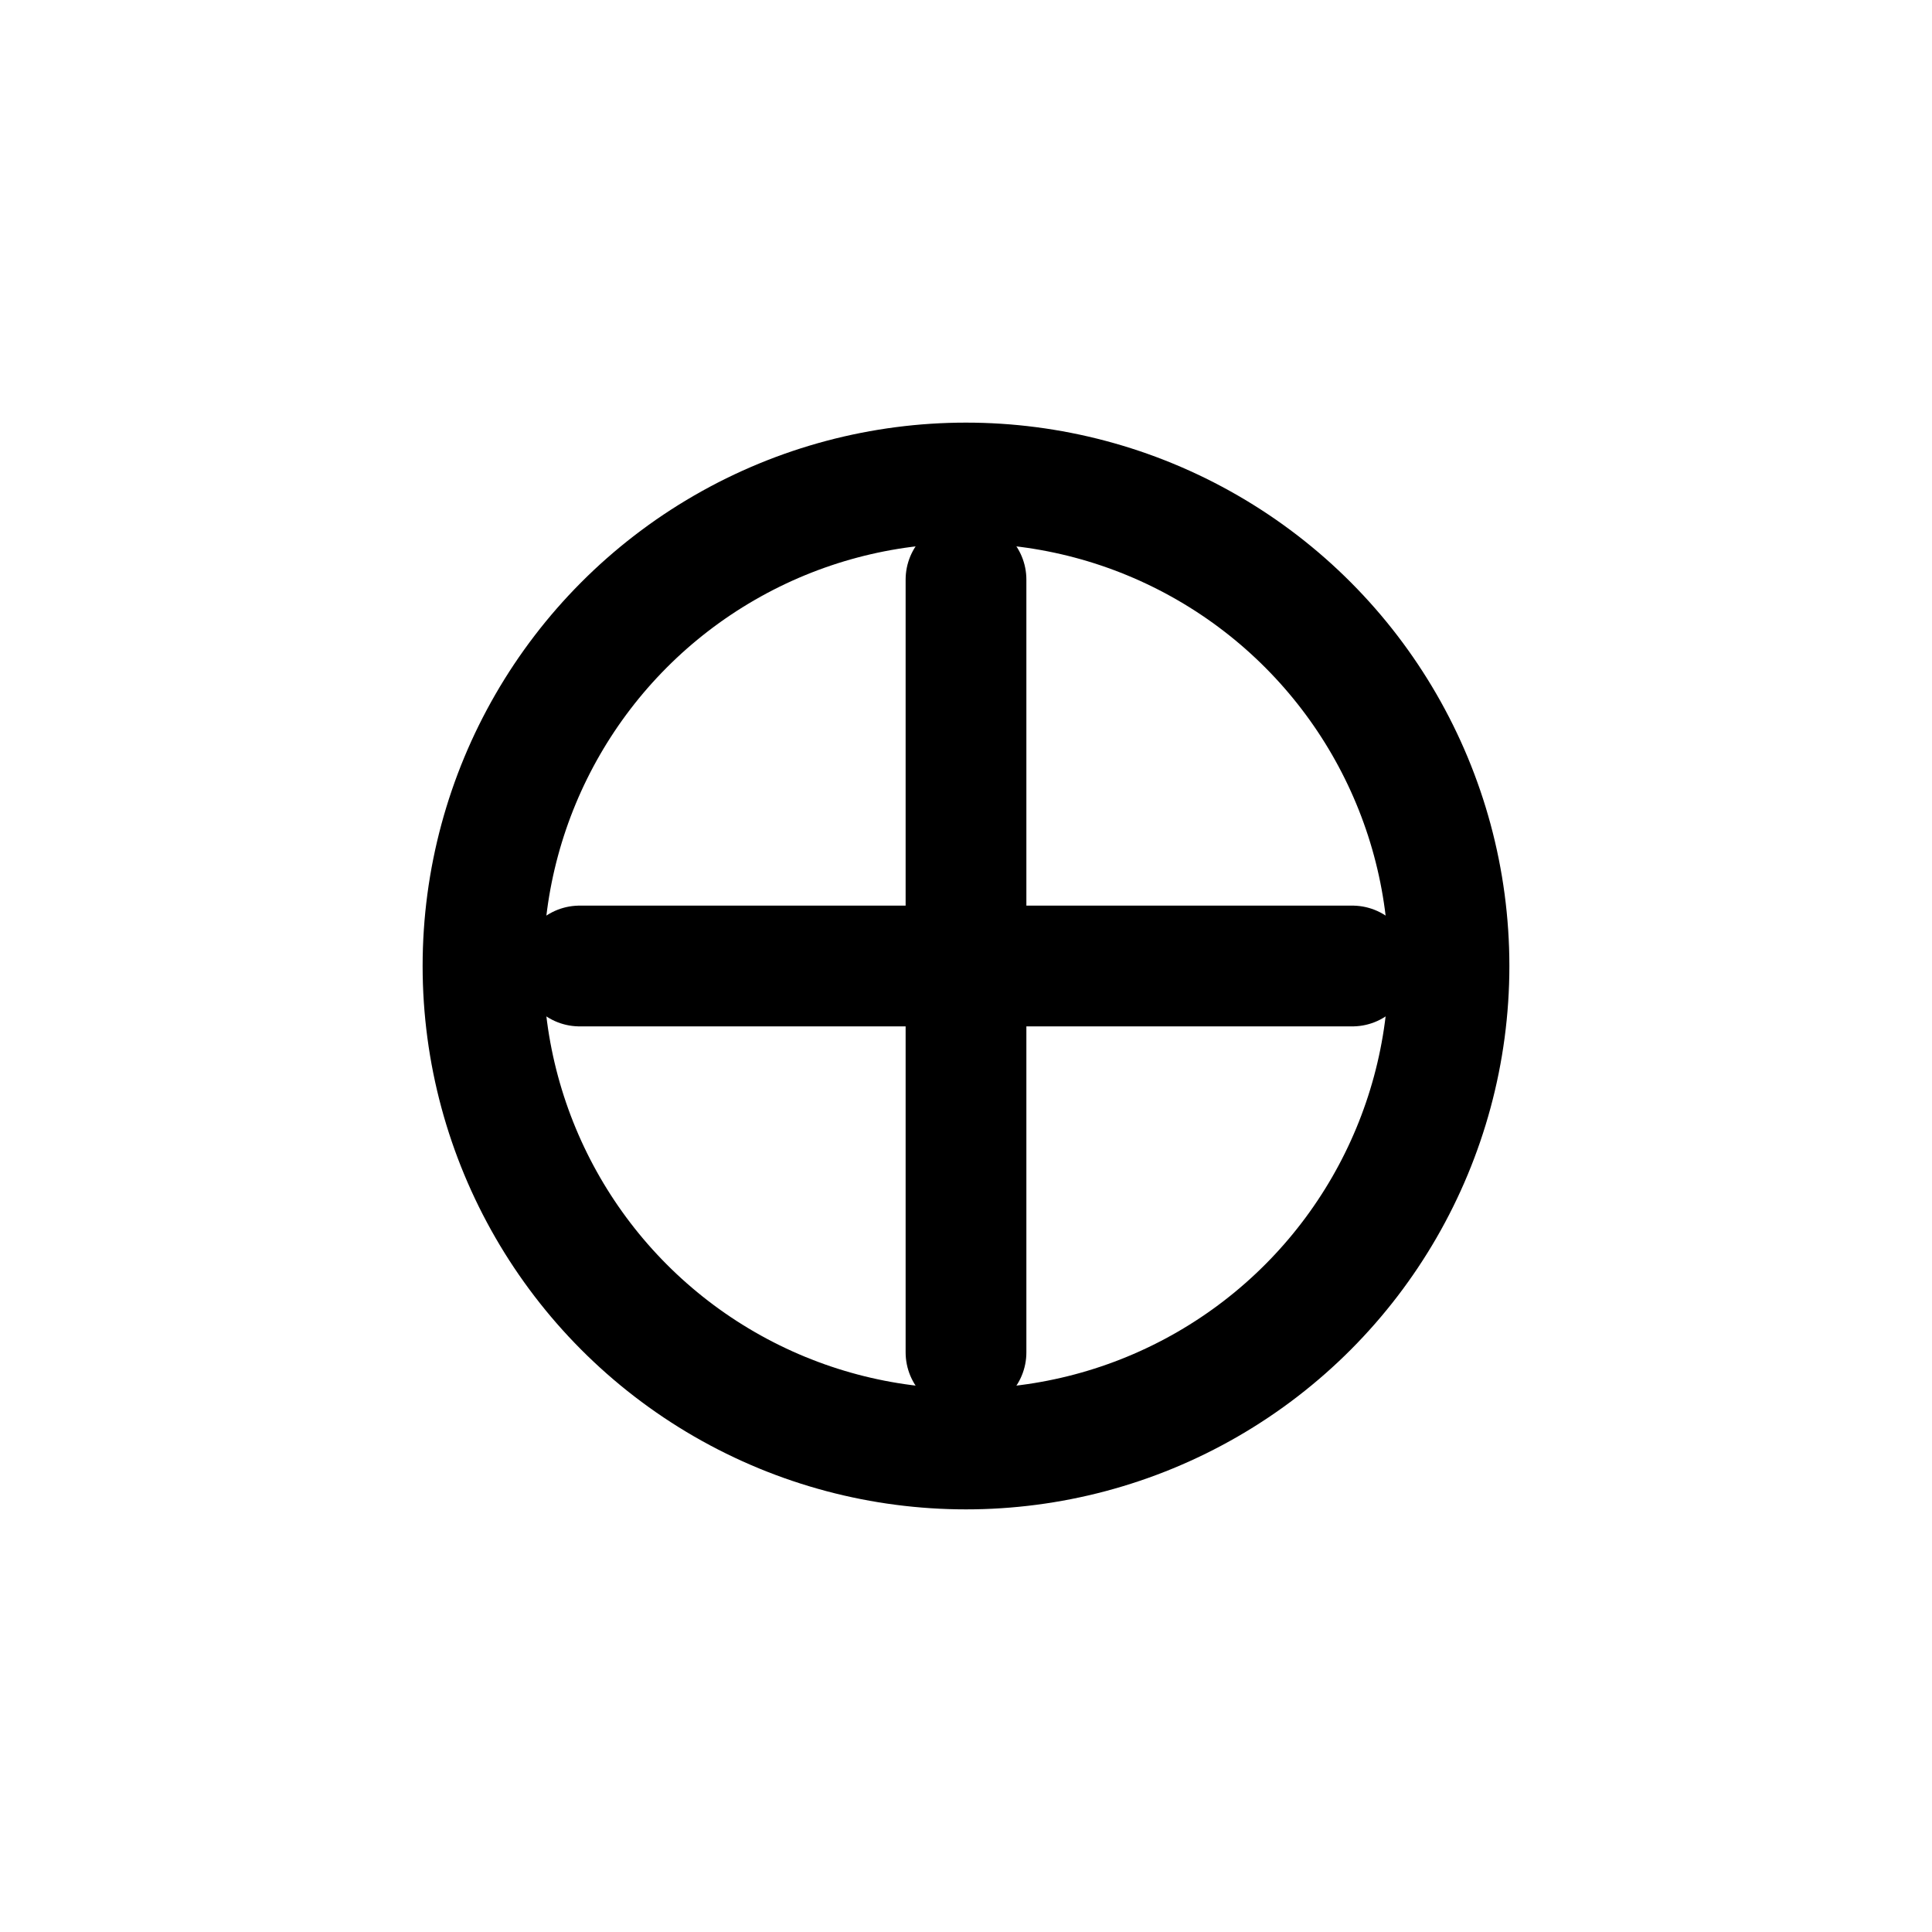
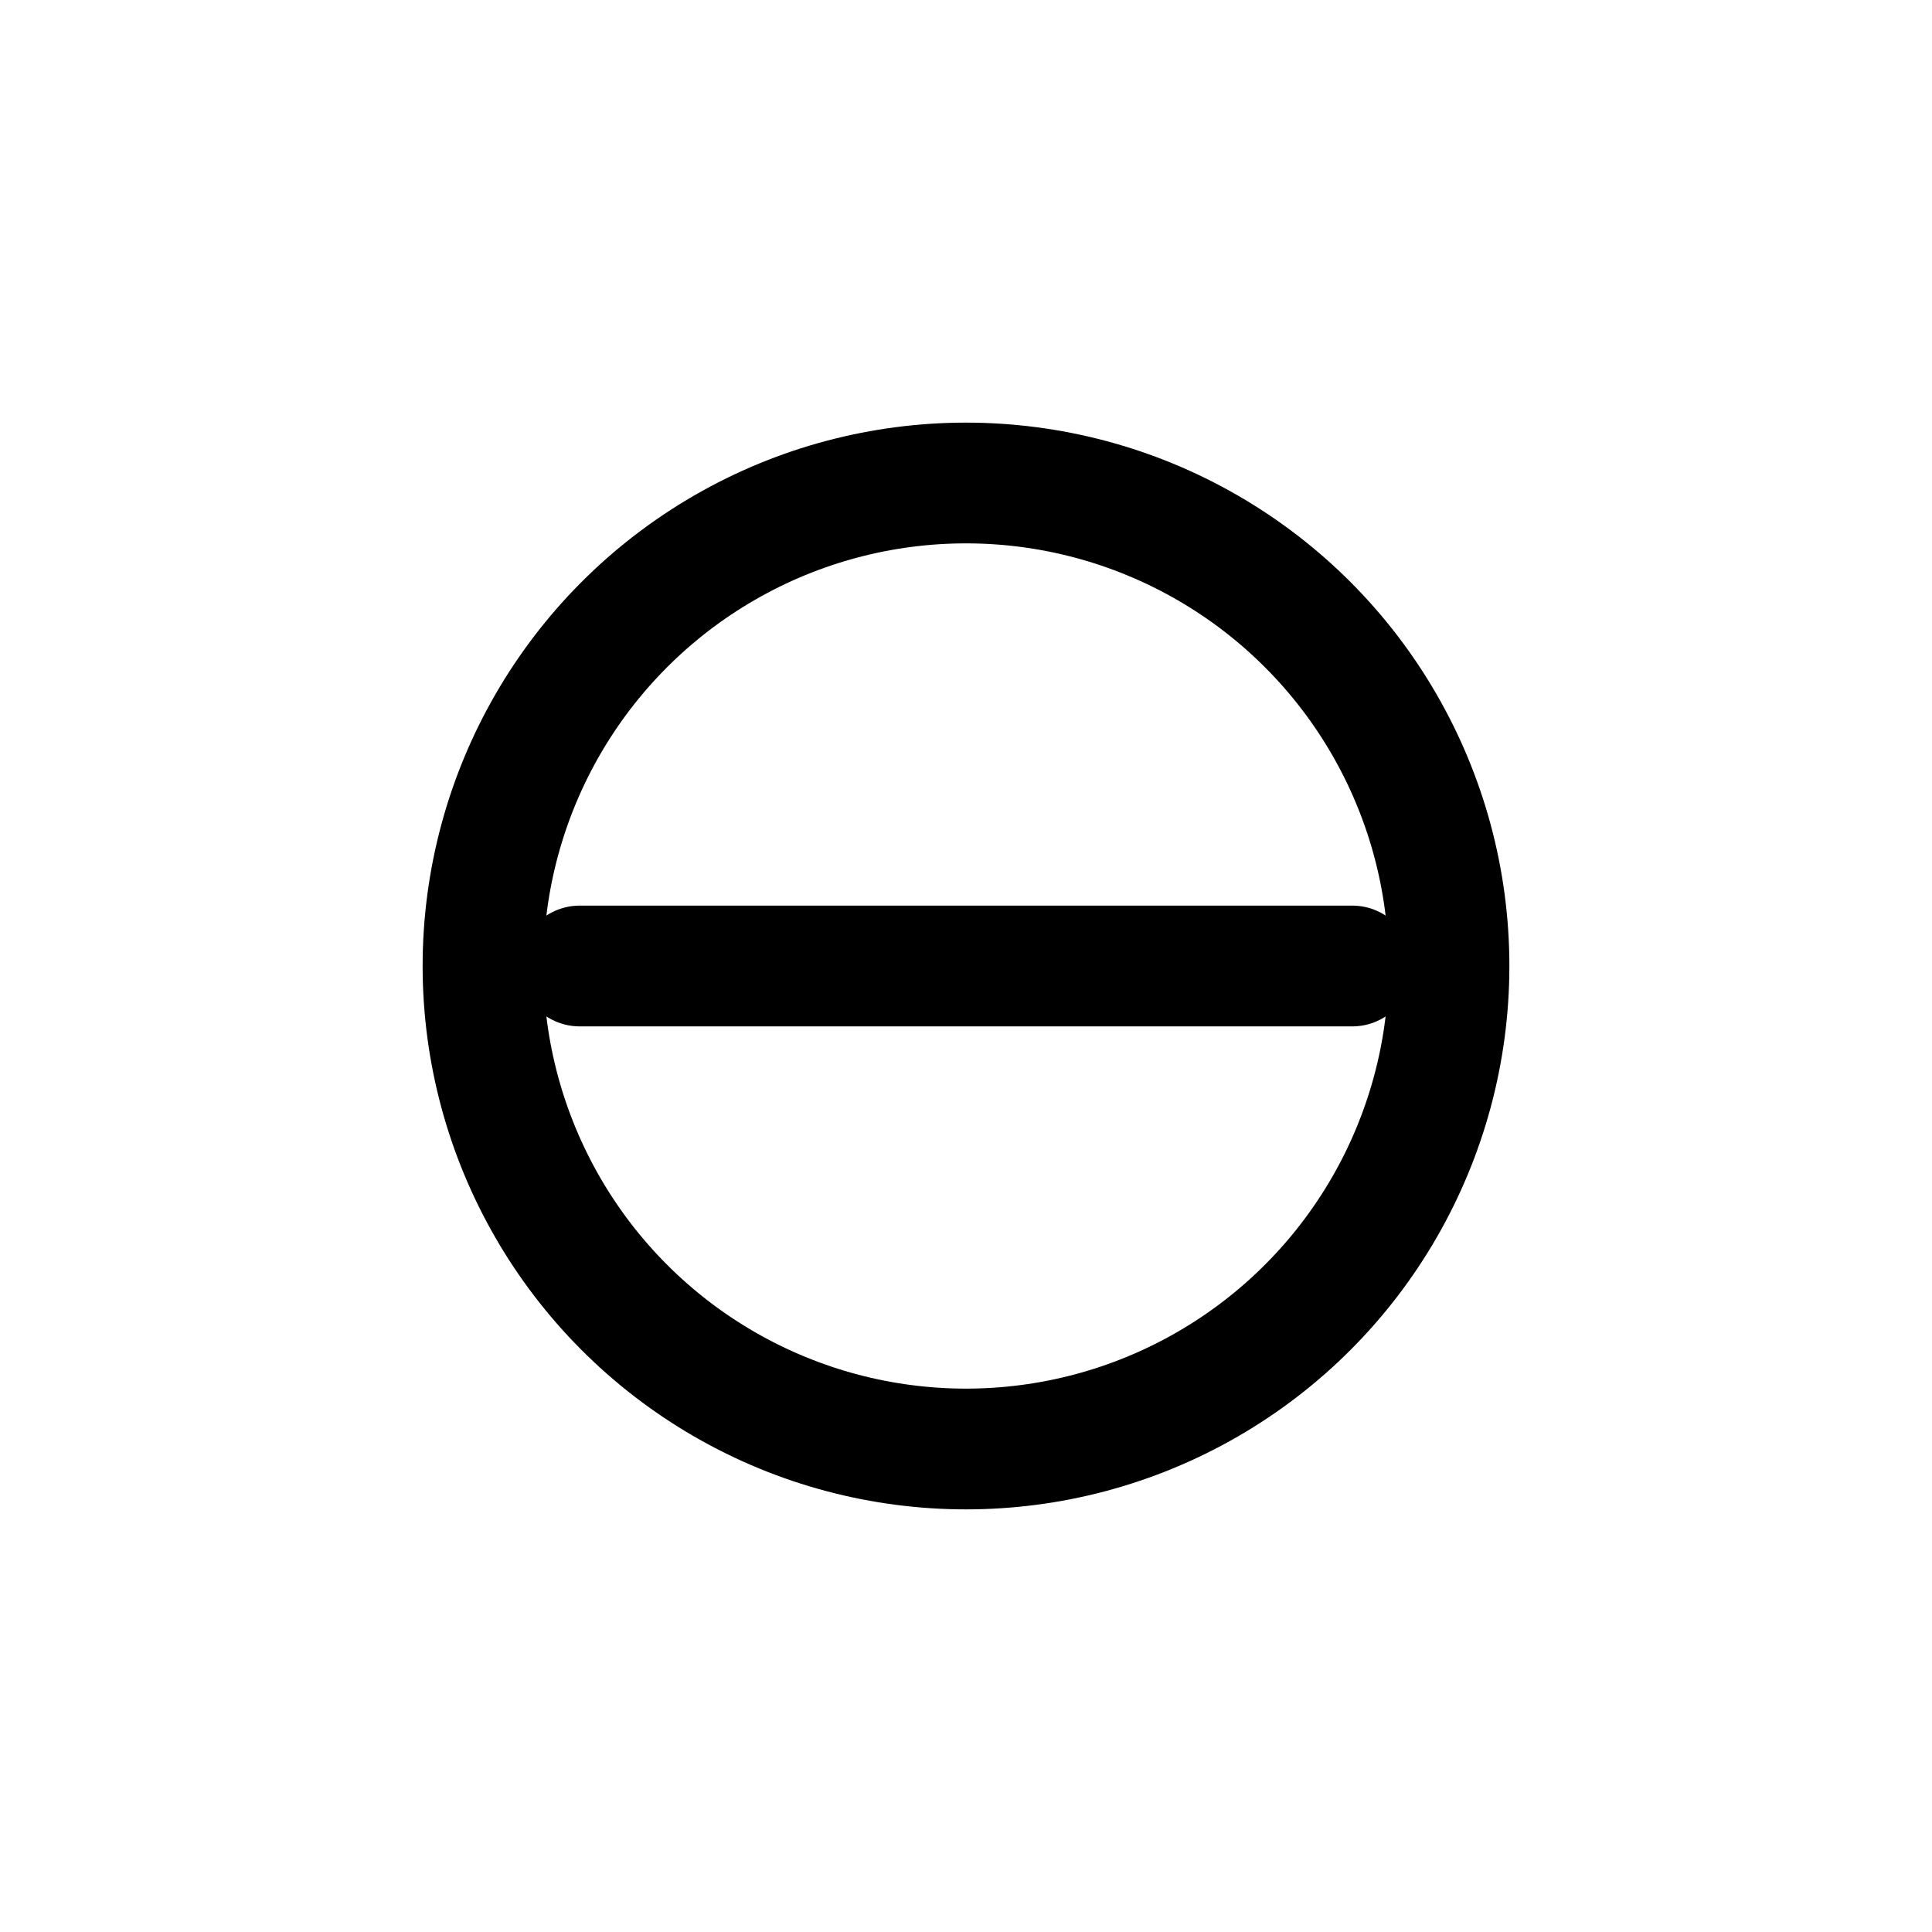
<svg xmlns="http://www.w3.org/2000/svg" width="40" height="40" viewBox="0 0 40 40" fill="none">
-   <rect width="40" height="40" rx="8" fill="transparent" />
  <g stroke="#000" stroke-width="2.5" stroke-linecap="round">
    <circle cx="20" cy="20" r="10" />
-     <line x1="20" y1="12" x2="20" y2="28" />
    <line x1="12" y1="20" x2="28" y2="20" />
  </g>
</svg>